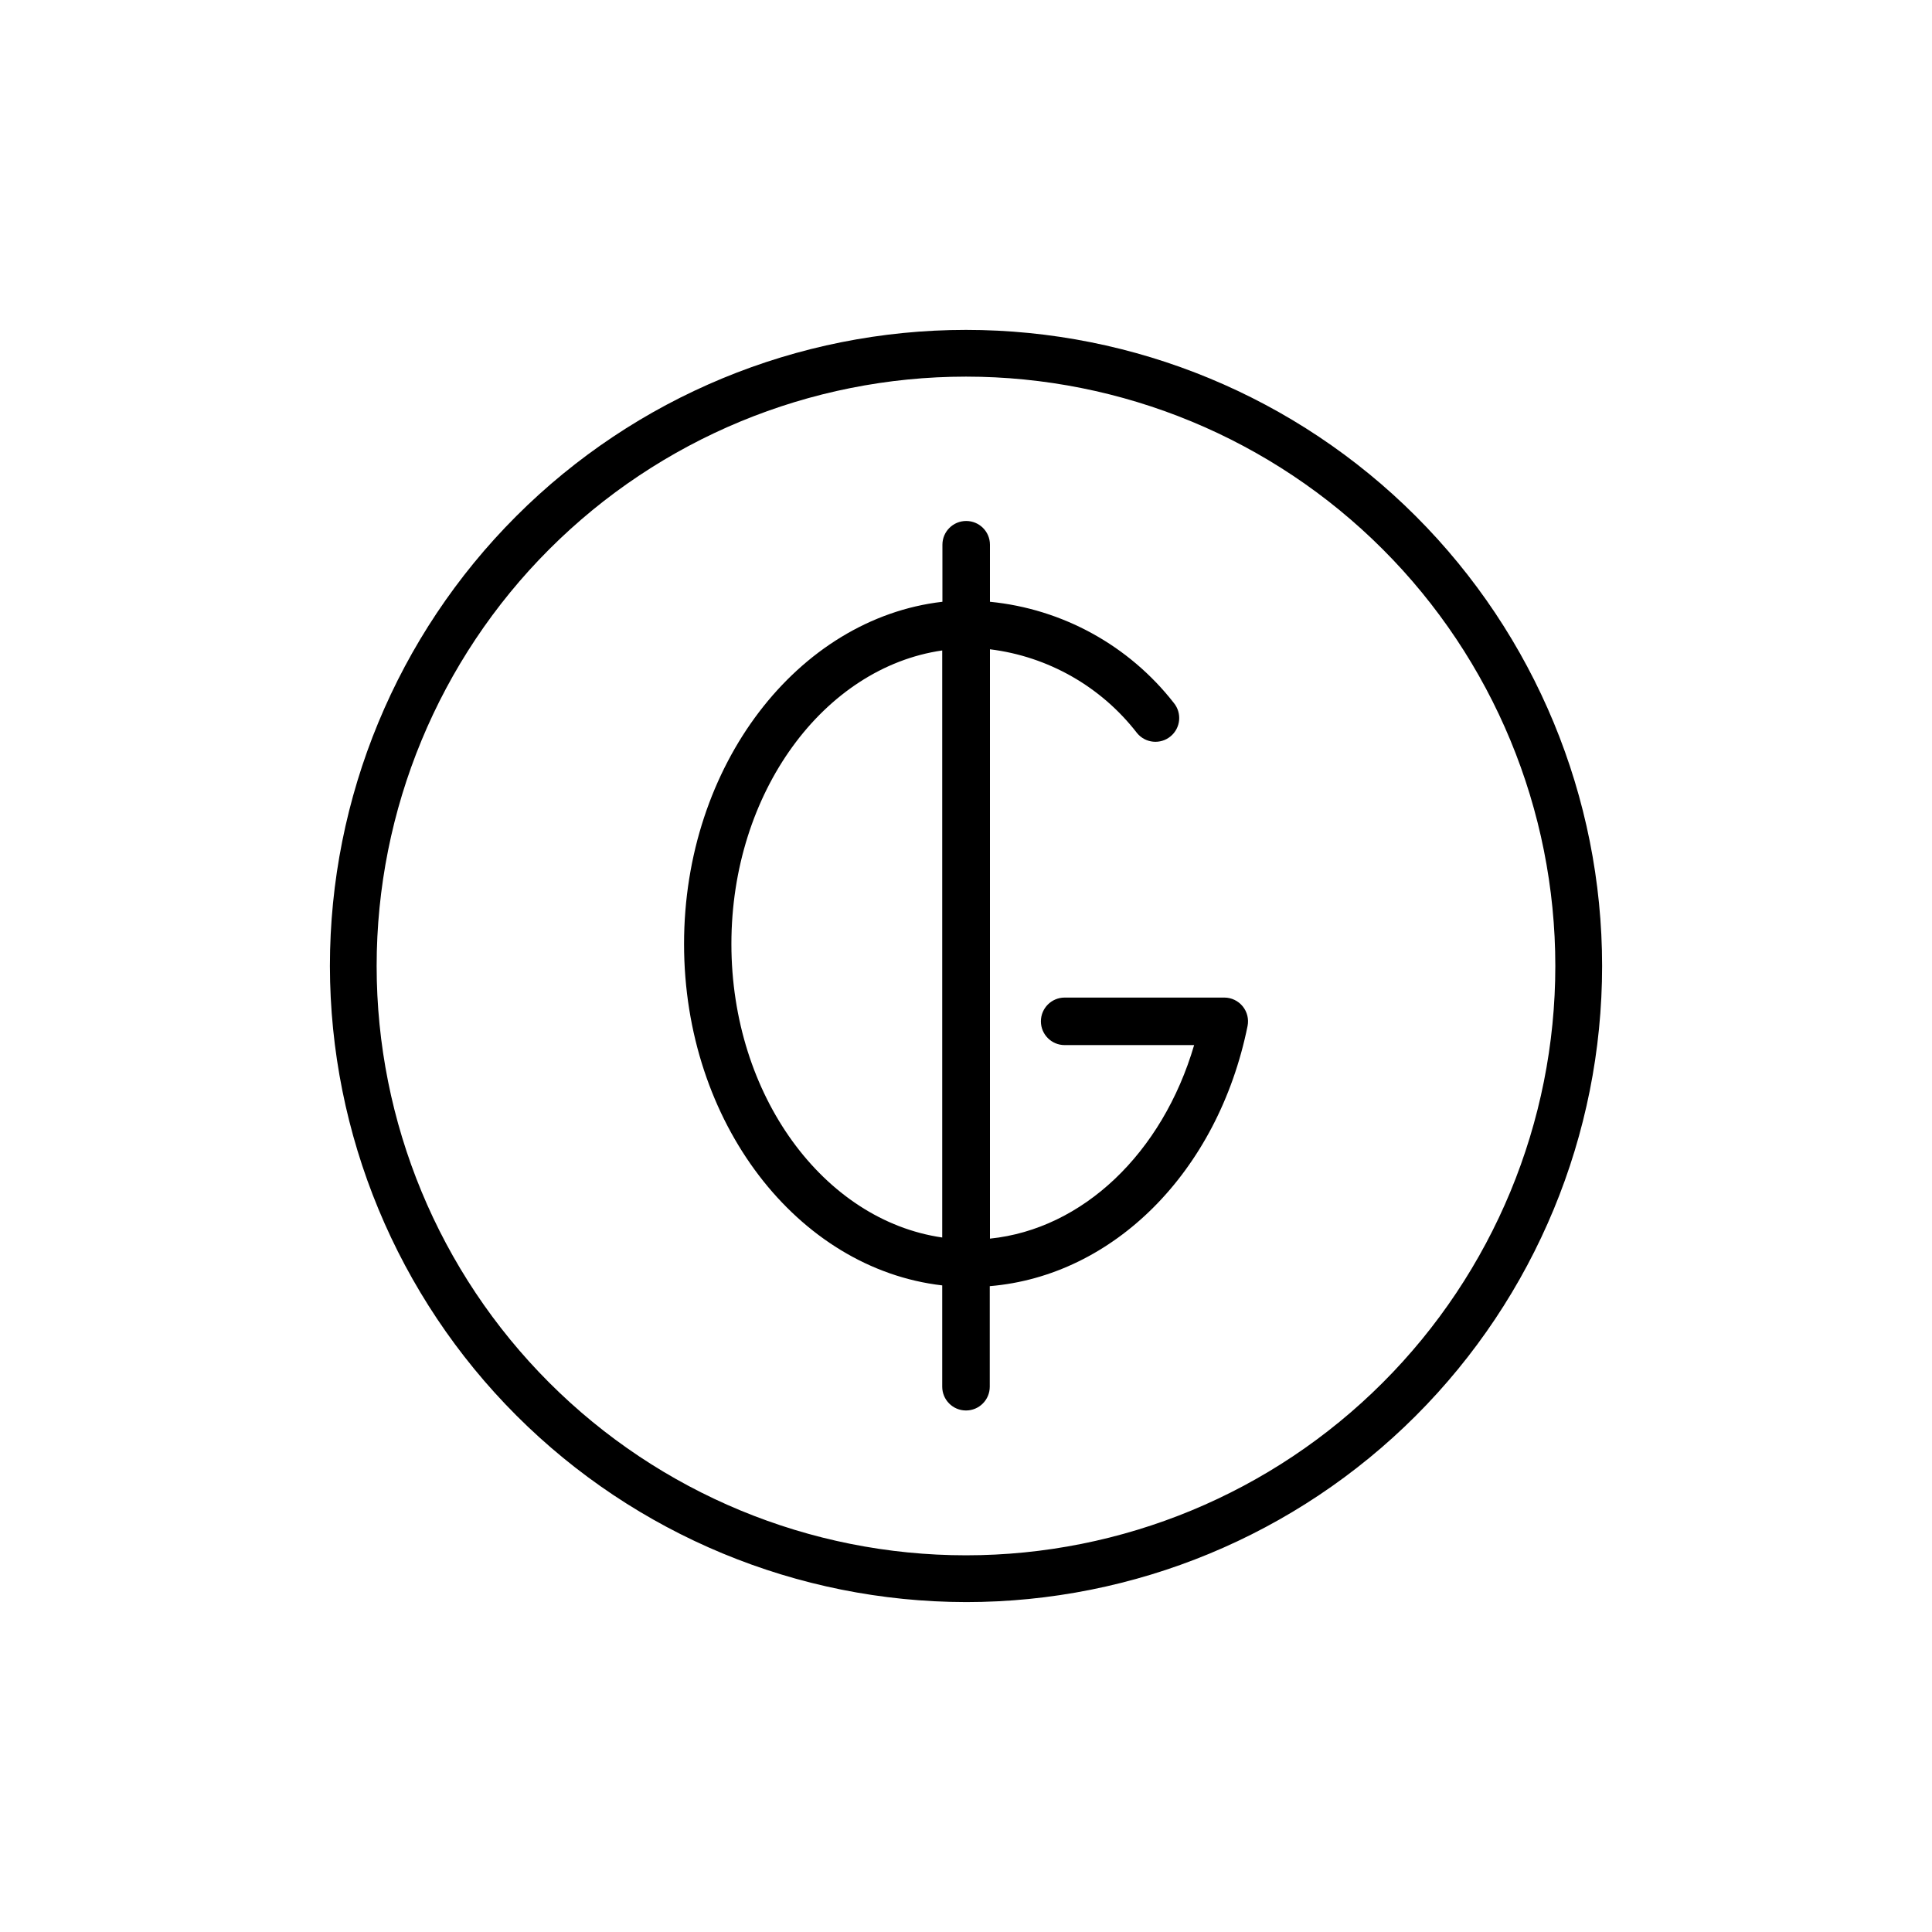
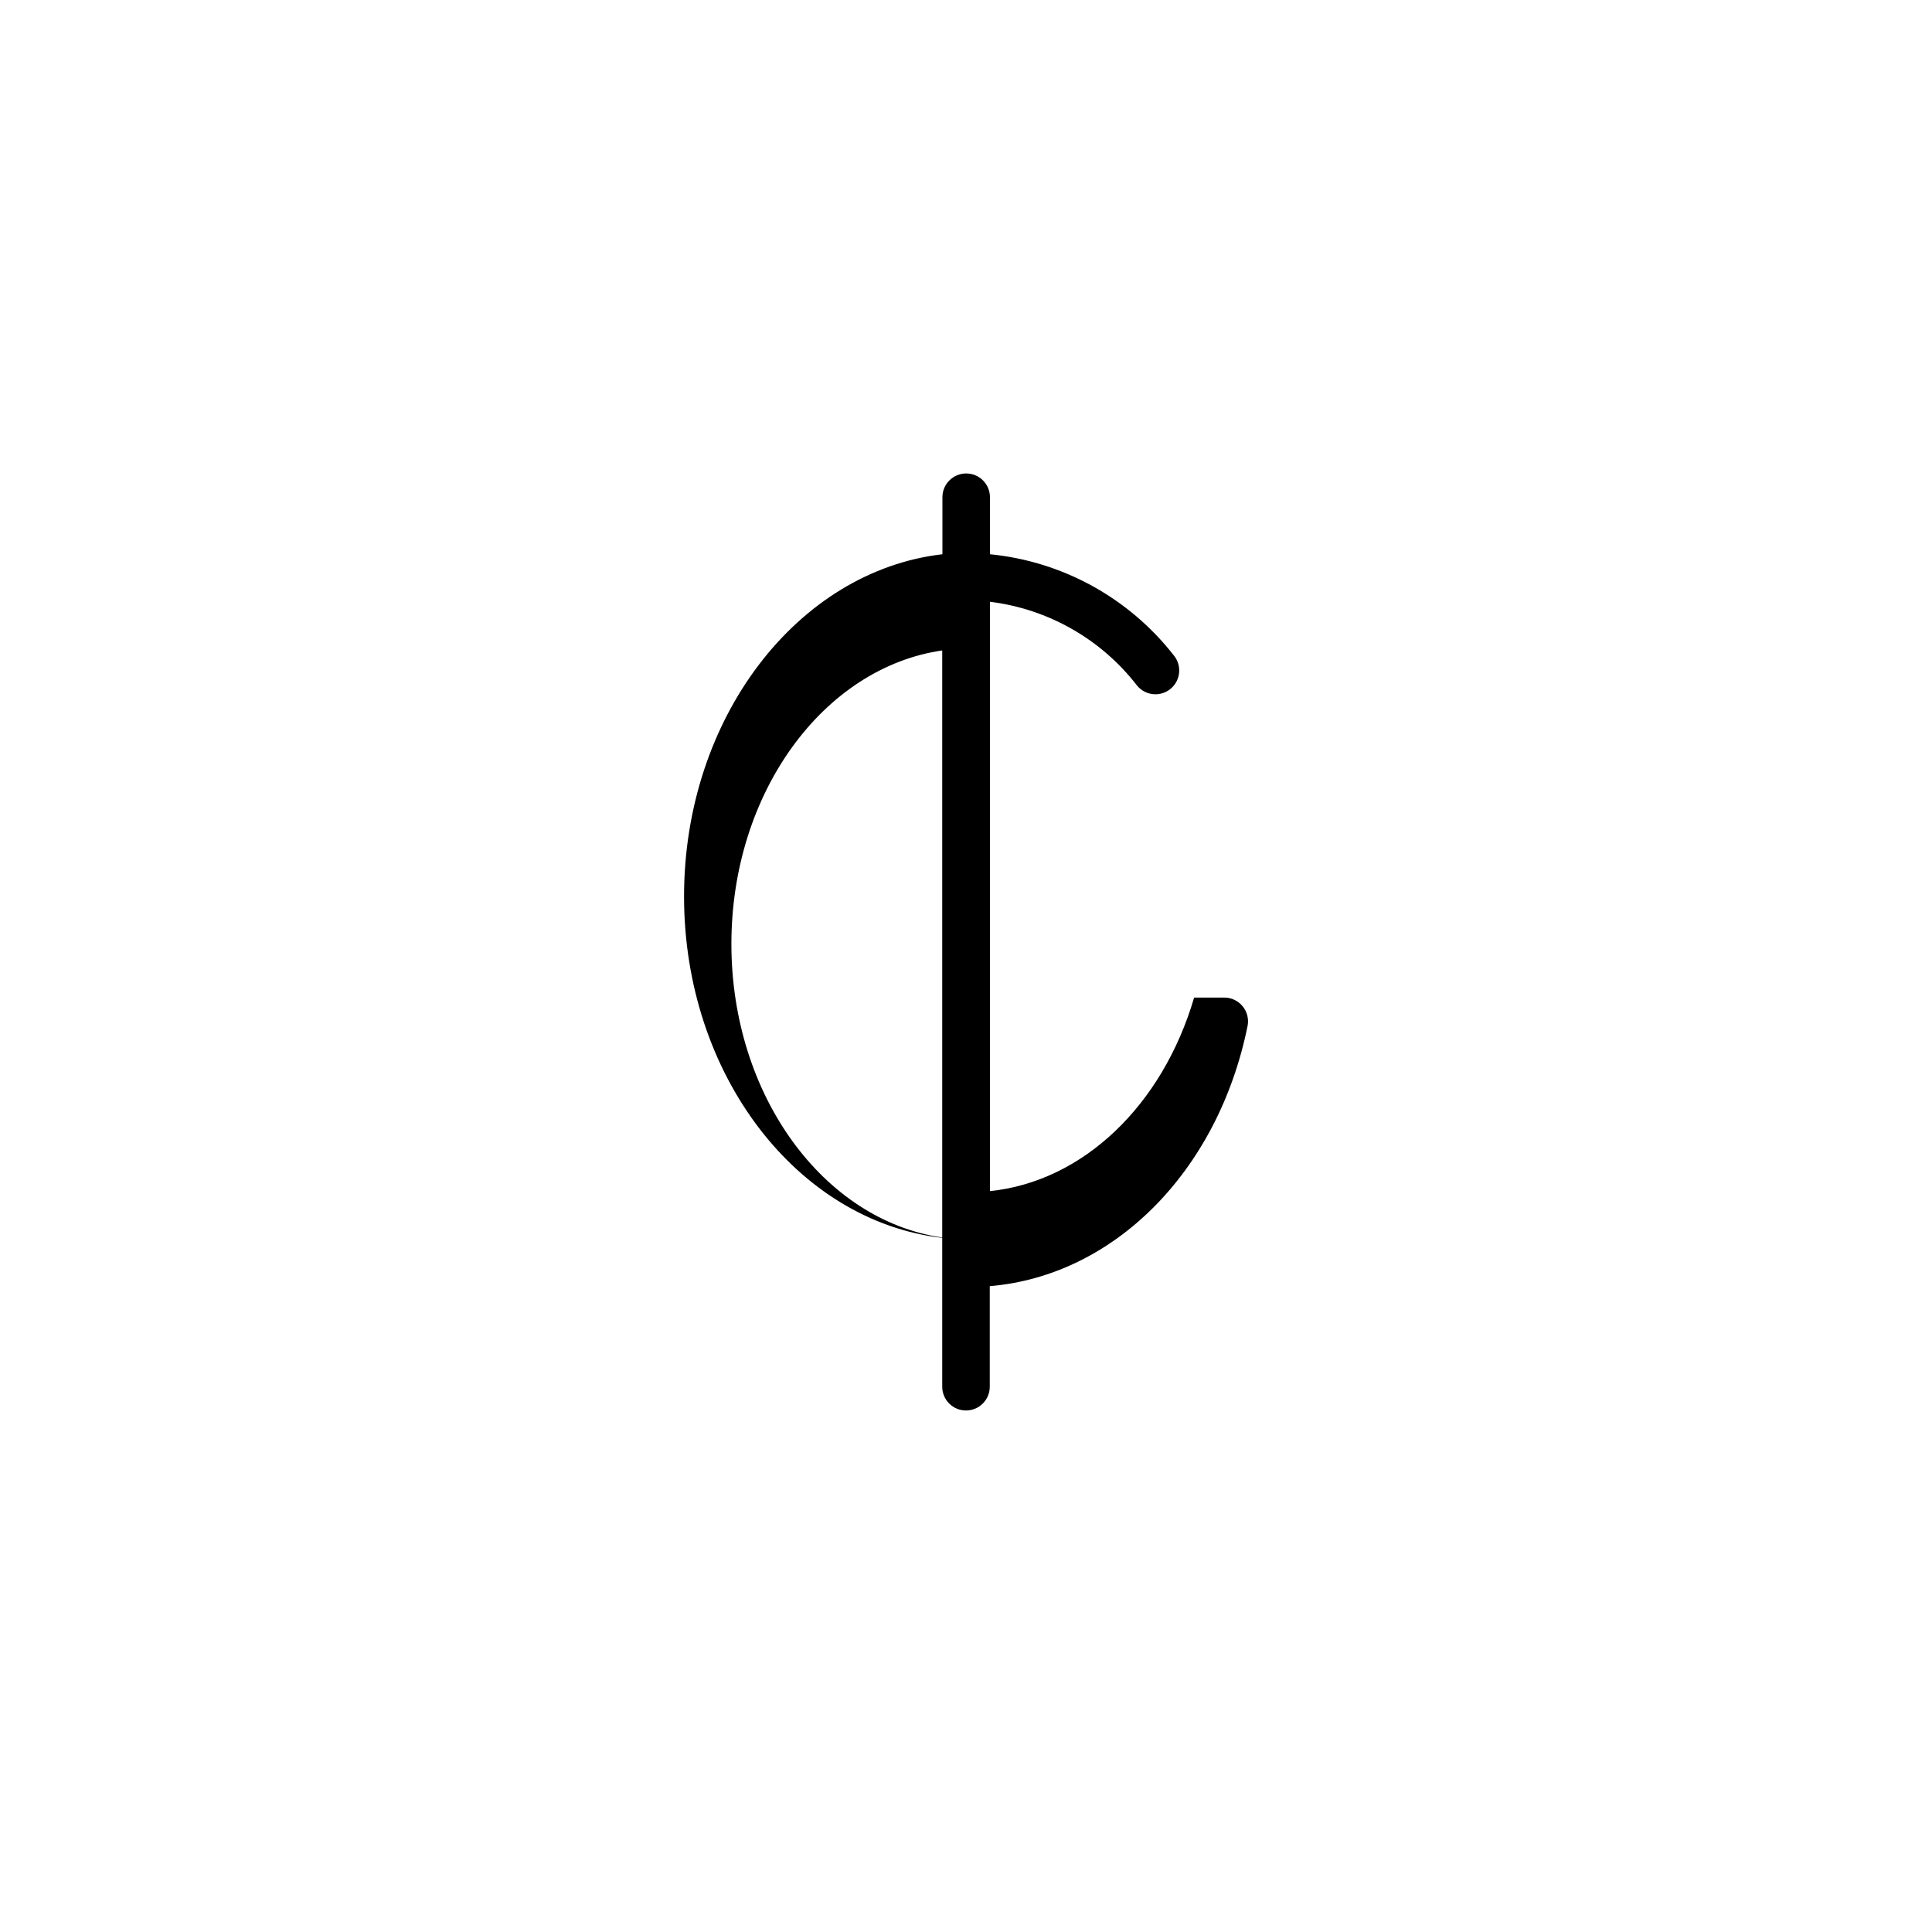
<svg xmlns="http://www.w3.org/2000/svg" fill="#000000" width="800px" height="800px" version="1.1" viewBox="144 144 512 512">
  <g>
-     <path d="m393.7 484.64v26.855c0 3.477 2.82 6.297 6.301 6.297 3.477 0 6.297-2.82 6.297-6.297v-26.652c32.746-2.719 60.457-30.23 68.316-68.922 0.375-1.848-0.094-3.769-1.285-5.231-1.191-1.465-2.977-2.32-4.863-2.324h-42.32c-3.477 0-6.297 2.816-6.297 6.297 0 3.477 2.82 6.297 6.297 6.297h34.312c-8.414 28.668-29.523 48.77-54.109 51.289v-156.18c15.441 1.906 29.48 9.906 38.992 22.219 2.215 2.688 6.184 3.07 8.867 0.855 2.688-2.211 3.07-6.18 0.859-8.867-11.887-15.227-29.496-24.914-48.719-26.801v-15.113c0-3.481-2.82-6.297-6.297-6.297-3.481 0-6.301 2.816-6.301 6.297v15.113c-38.34 4.434-68.469 43.328-68.469 90.688 0.004 47.355 30.078 86.047 68.418 90.48zm0-168.27v155.58c-31.387-4.535-55.871-37.633-55.871-77.789 0-40.152 24.484-73.25 55.871-77.785z" />
-     <path d="m400 568.57c44.707 0 87.586-17.762 119.2-49.375s49.375-74.492 49.375-119.2c0-44.711-17.762-87.59-49.375-119.2s-74.492-49.371-119.2-49.371c-44.711 0-87.59 17.758-119.2 49.371s-49.371 74.492-49.371 119.2c0.051 44.691 17.828 87.539 49.43 119.14 31.605 31.602 74.449 49.379 119.14 49.434zm0-324.76c41.422 0 81.145 16.457 110.43 45.746 29.293 29.289 45.746 69.016 45.746 110.44s-16.453 81.145-45.746 110.43c-29.289 29.293-69.012 45.746-110.43 45.746s-81.148-16.453-110.44-45.746c-29.289-29.289-45.746-69.012-45.746-110.43s16.457-81.148 45.746-110.44 69.016-45.746 110.44-45.746z" />
+     <path d="m393.7 484.64v26.855c0 3.477 2.82 6.297 6.301 6.297 3.477 0 6.297-2.82 6.297-6.297v-26.652c32.746-2.719 60.457-30.23 68.316-68.922 0.375-1.848-0.094-3.769-1.285-5.231-1.191-1.465-2.977-2.32-4.863-2.324h-42.32h34.312c-8.414 28.668-29.523 48.77-54.109 51.289v-156.18c15.441 1.906 29.48 9.906 38.992 22.219 2.215 2.688 6.184 3.07 8.867 0.855 2.688-2.211 3.07-6.18 0.859-8.867-11.887-15.227-29.496-24.914-48.719-26.801v-15.113c0-3.481-2.82-6.297-6.297-6.297-3.481 0-6.301 2.816-6.301 6.297v15.113c-38.34 4.434-68.469 43.328-68.469 90.688 0.004 47.355 30.078 86.047 68.418 90.48zm0-168.27v155.58c-31.387-4.535-55.871-37.633-55.871-77.789 0-40.152 24.484-73.25 55.871-77.785z" />
  </g>
</svg>